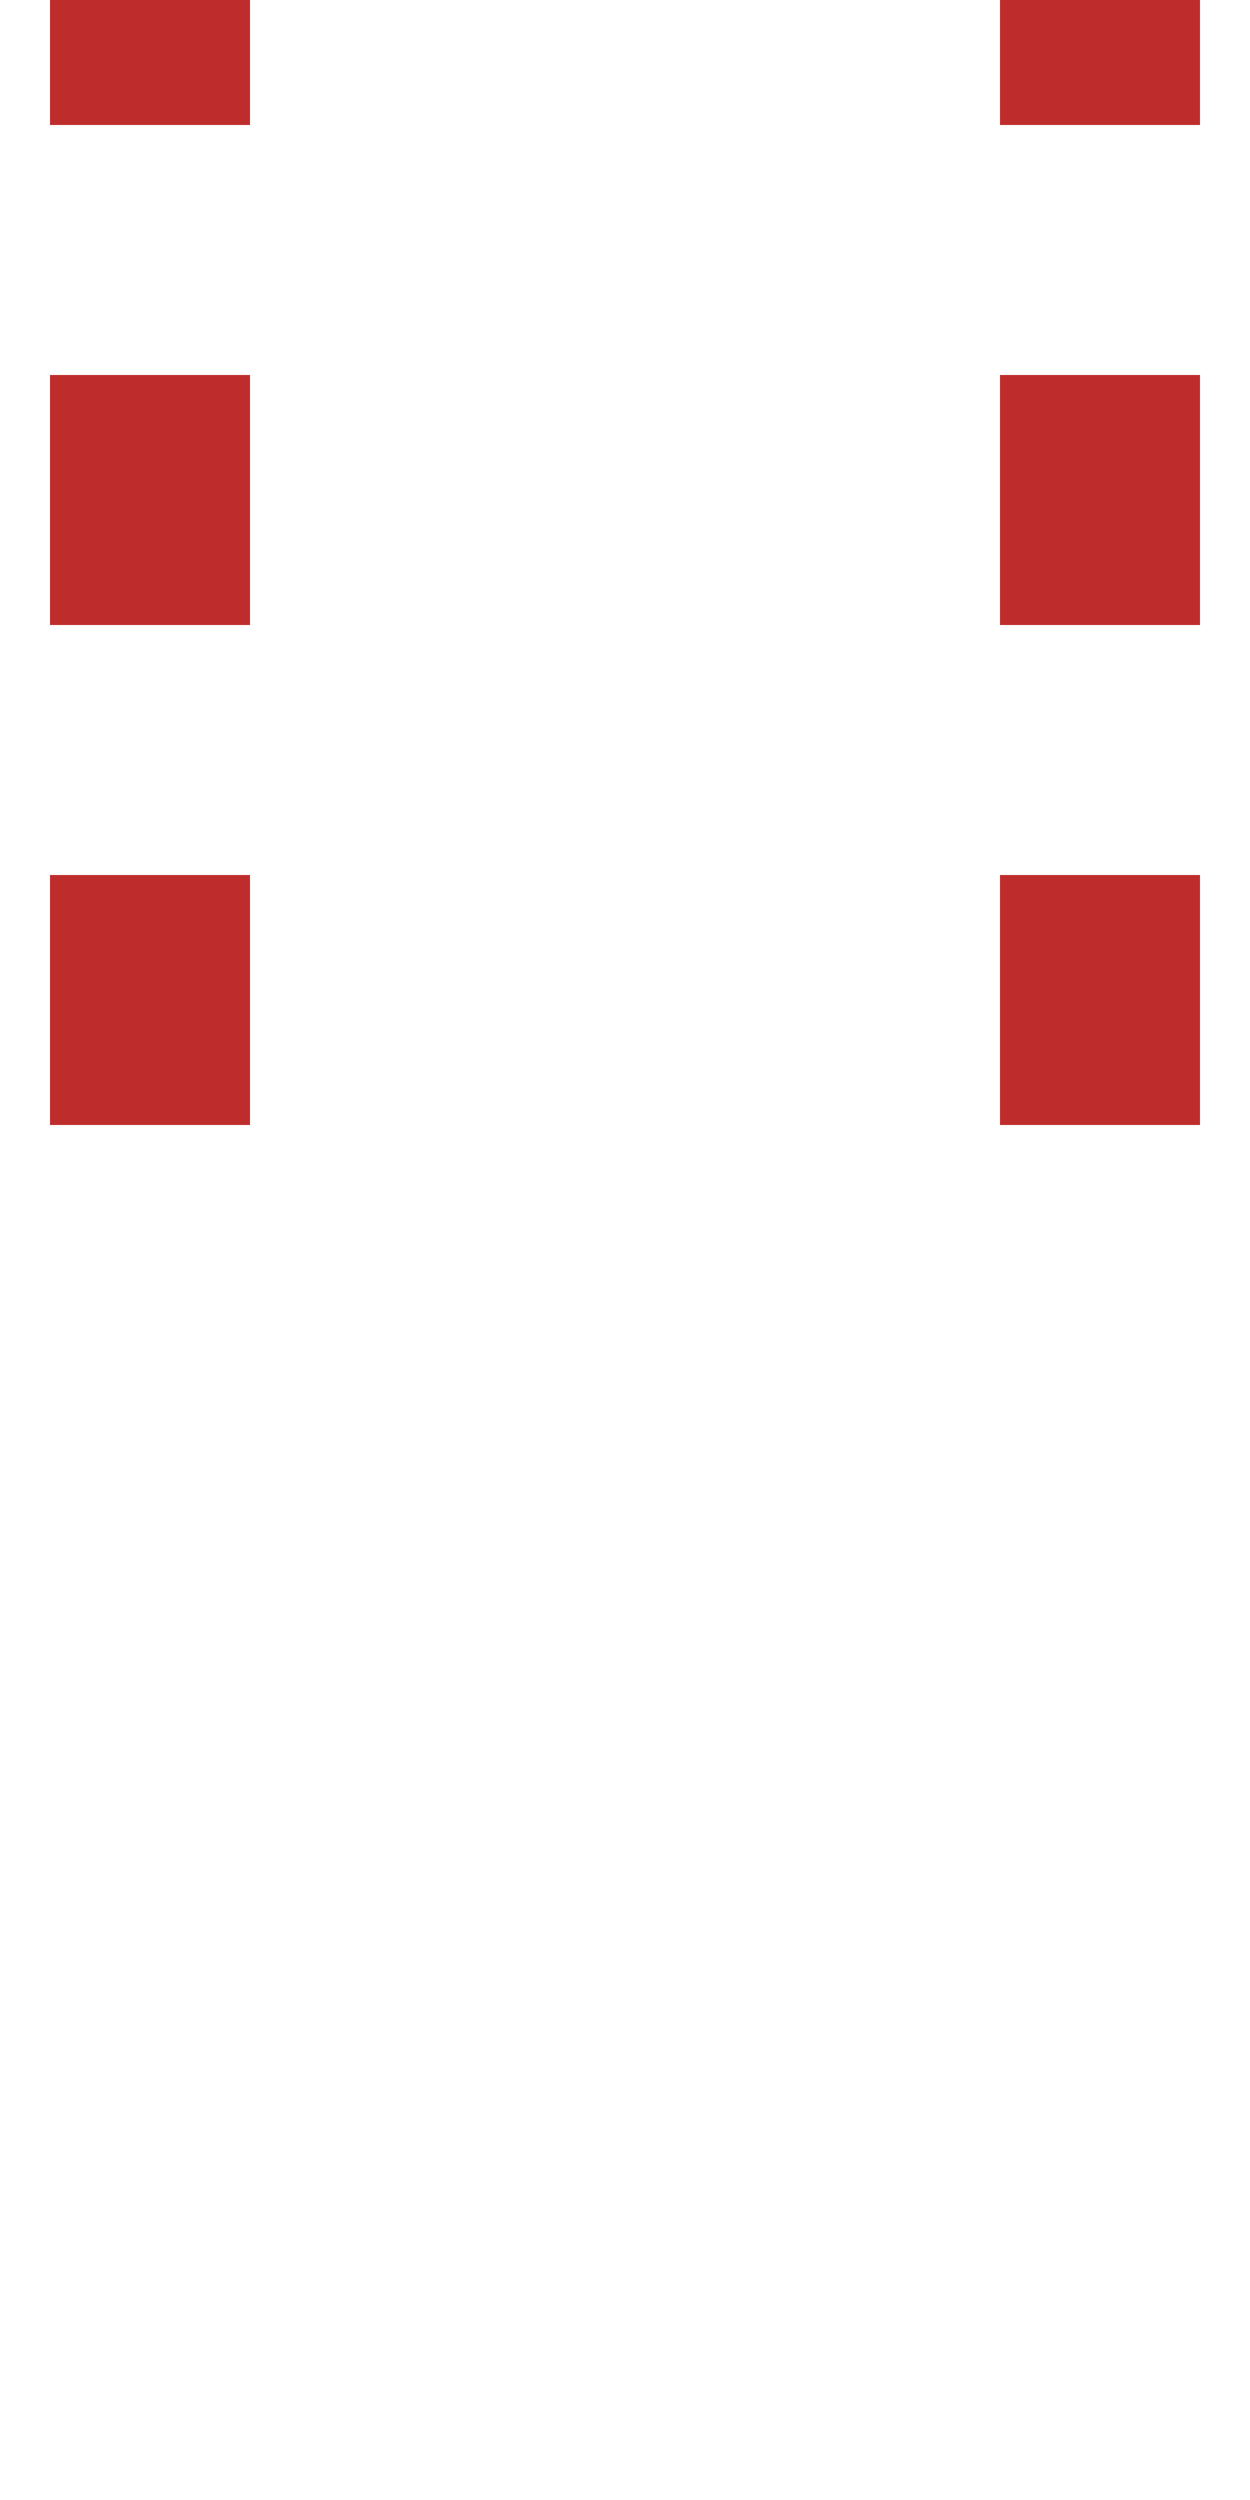
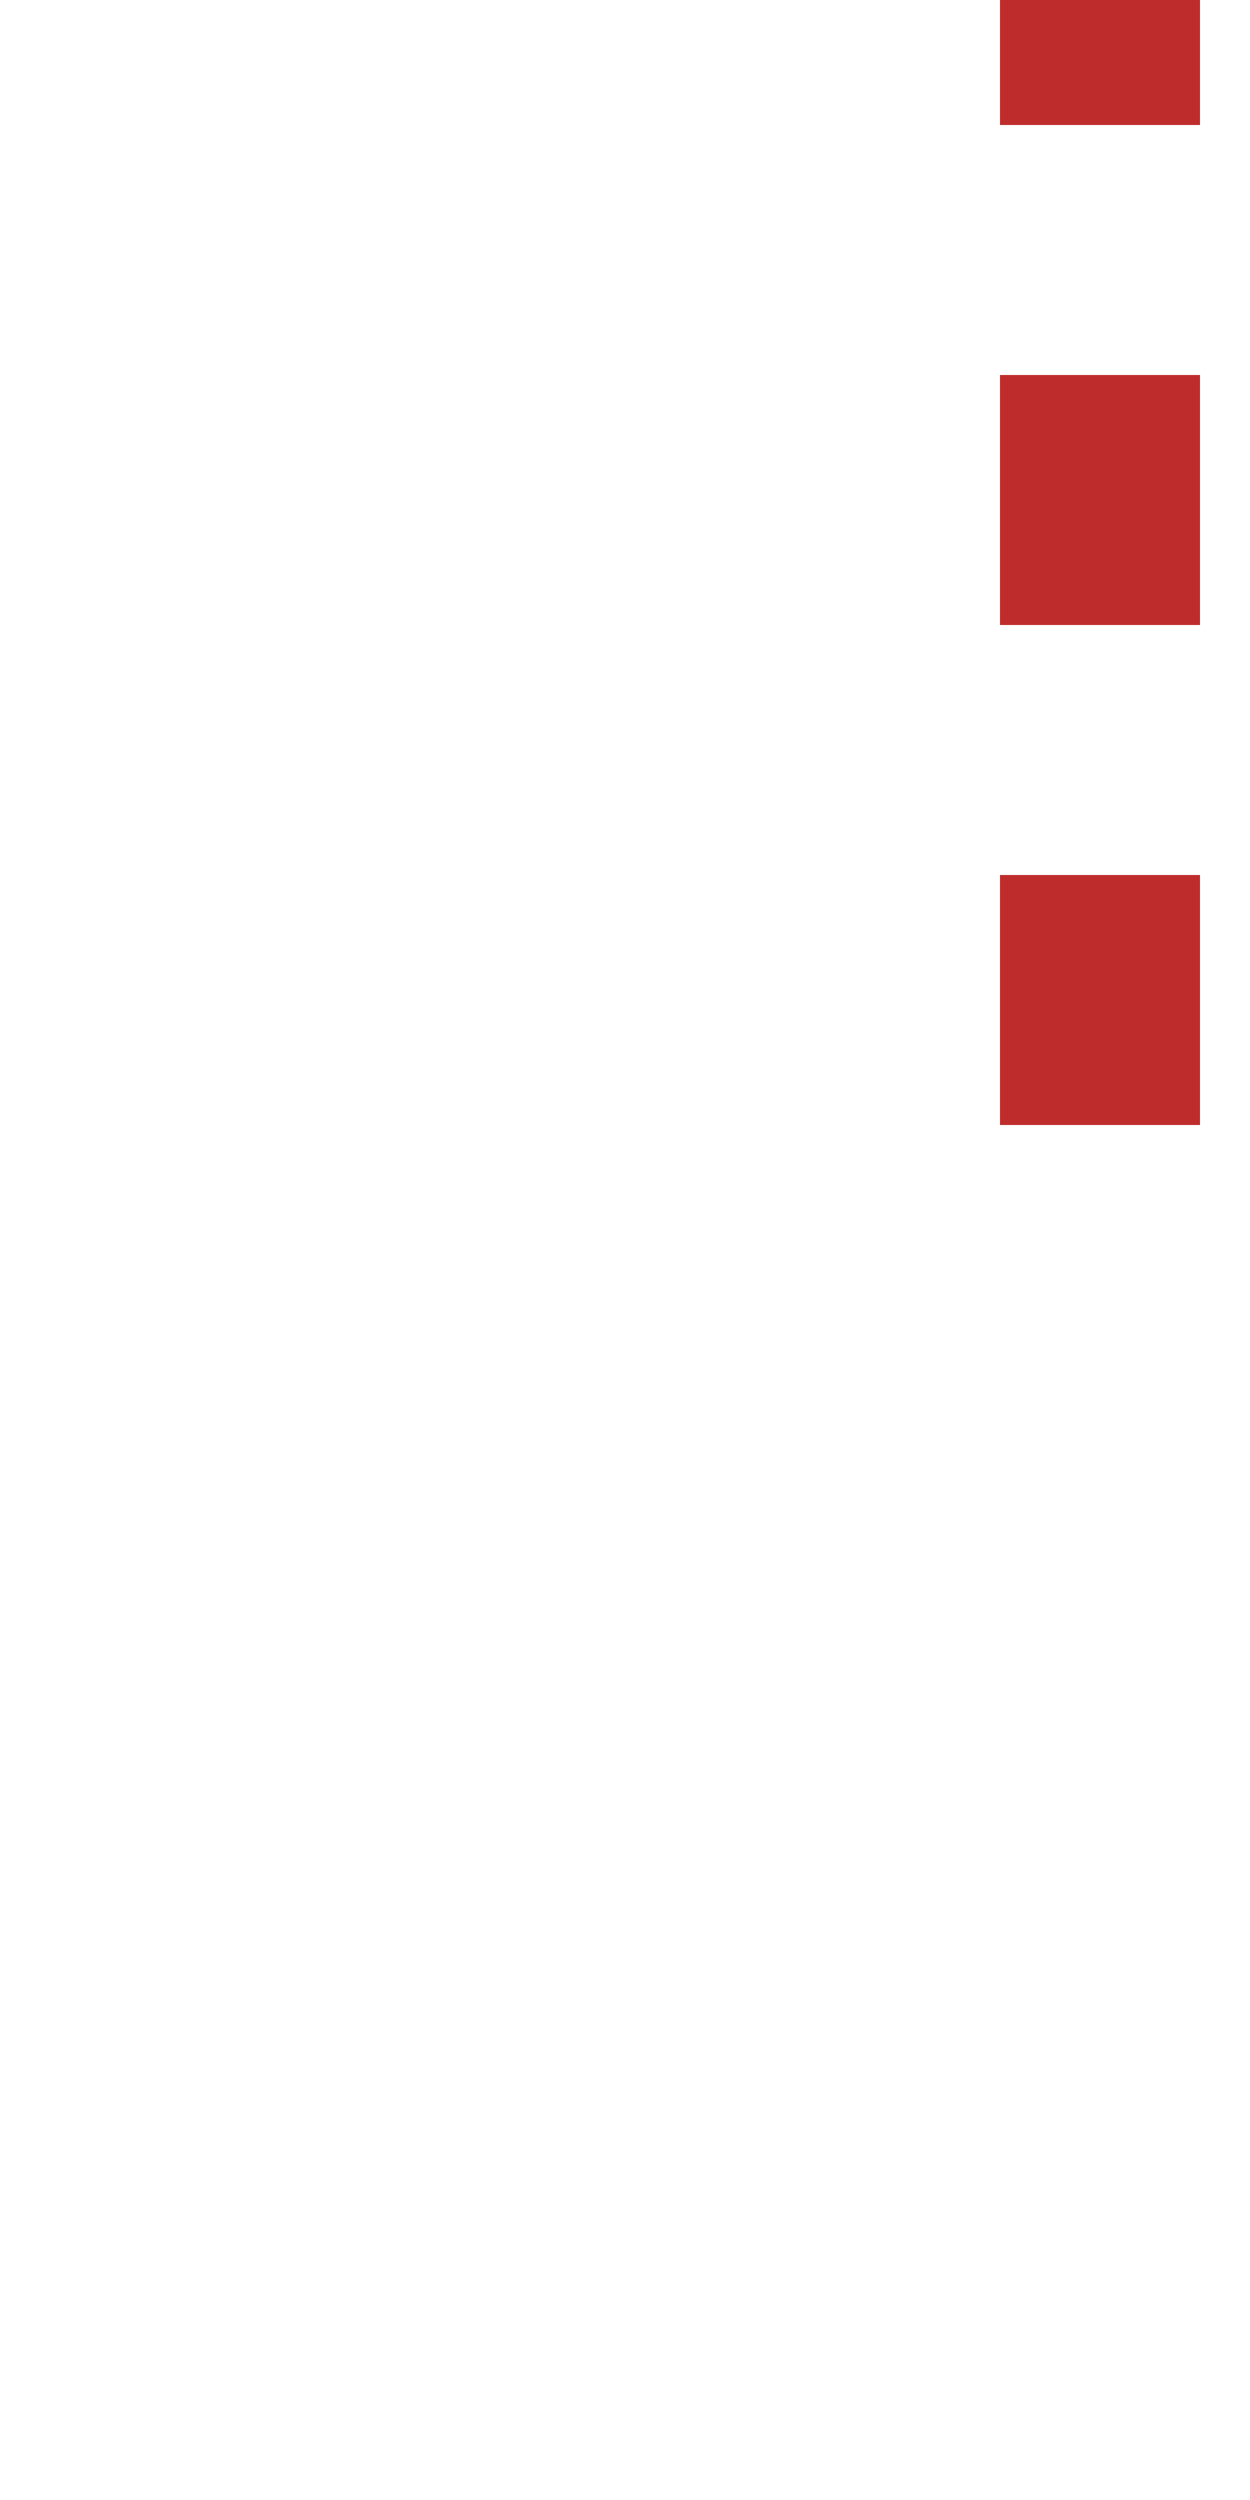
<svg xmlns="http://www.w3.org/2000/svg" width="250" height="500">
  <title>tdvKSTRe</title>
-   <path stroke="#BE2D2C" d="M 30,225 V 0 M 220,225 V 0" stroke-width="40" stroke-dasharray="50" />
+   <path stroke="#BE2D2C" d="M 30,225 M 220,225 V 0" stroke-width="40" stroke-dasharray="50" />
</svg>